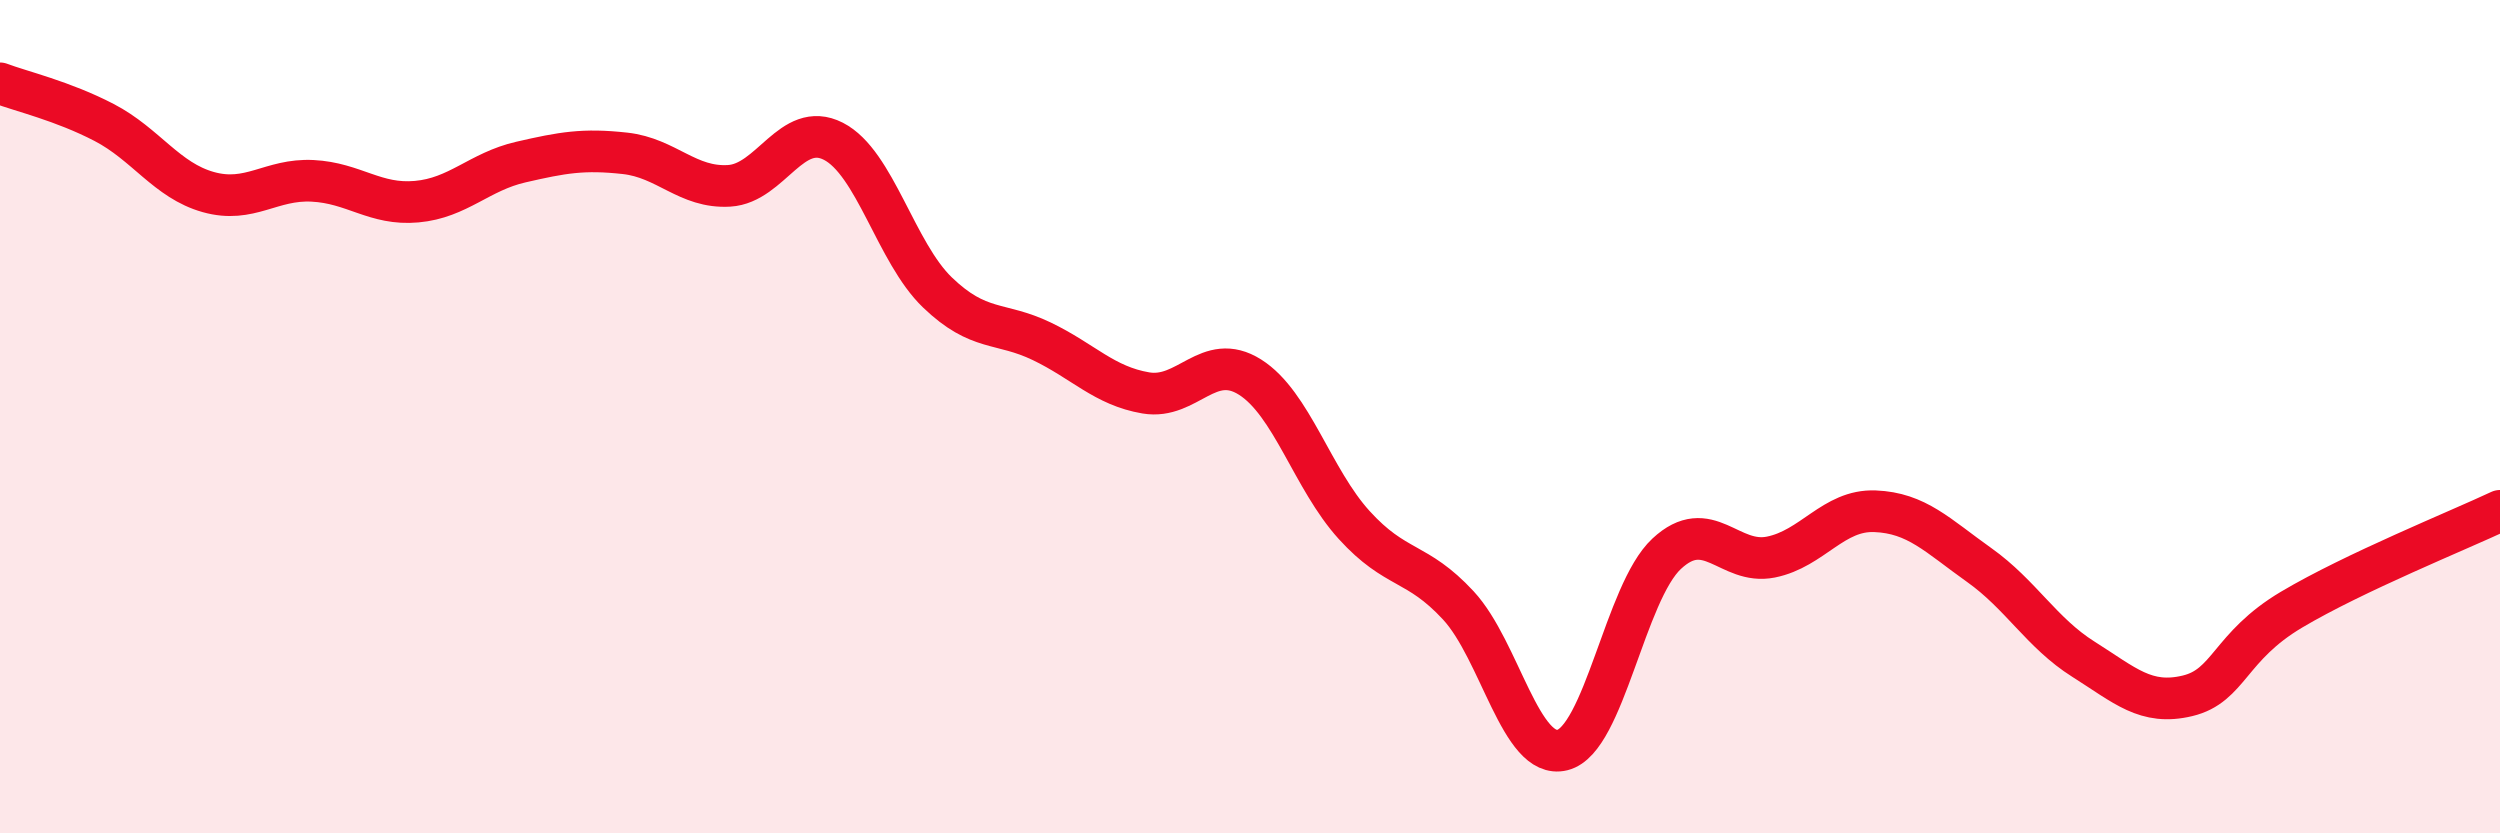
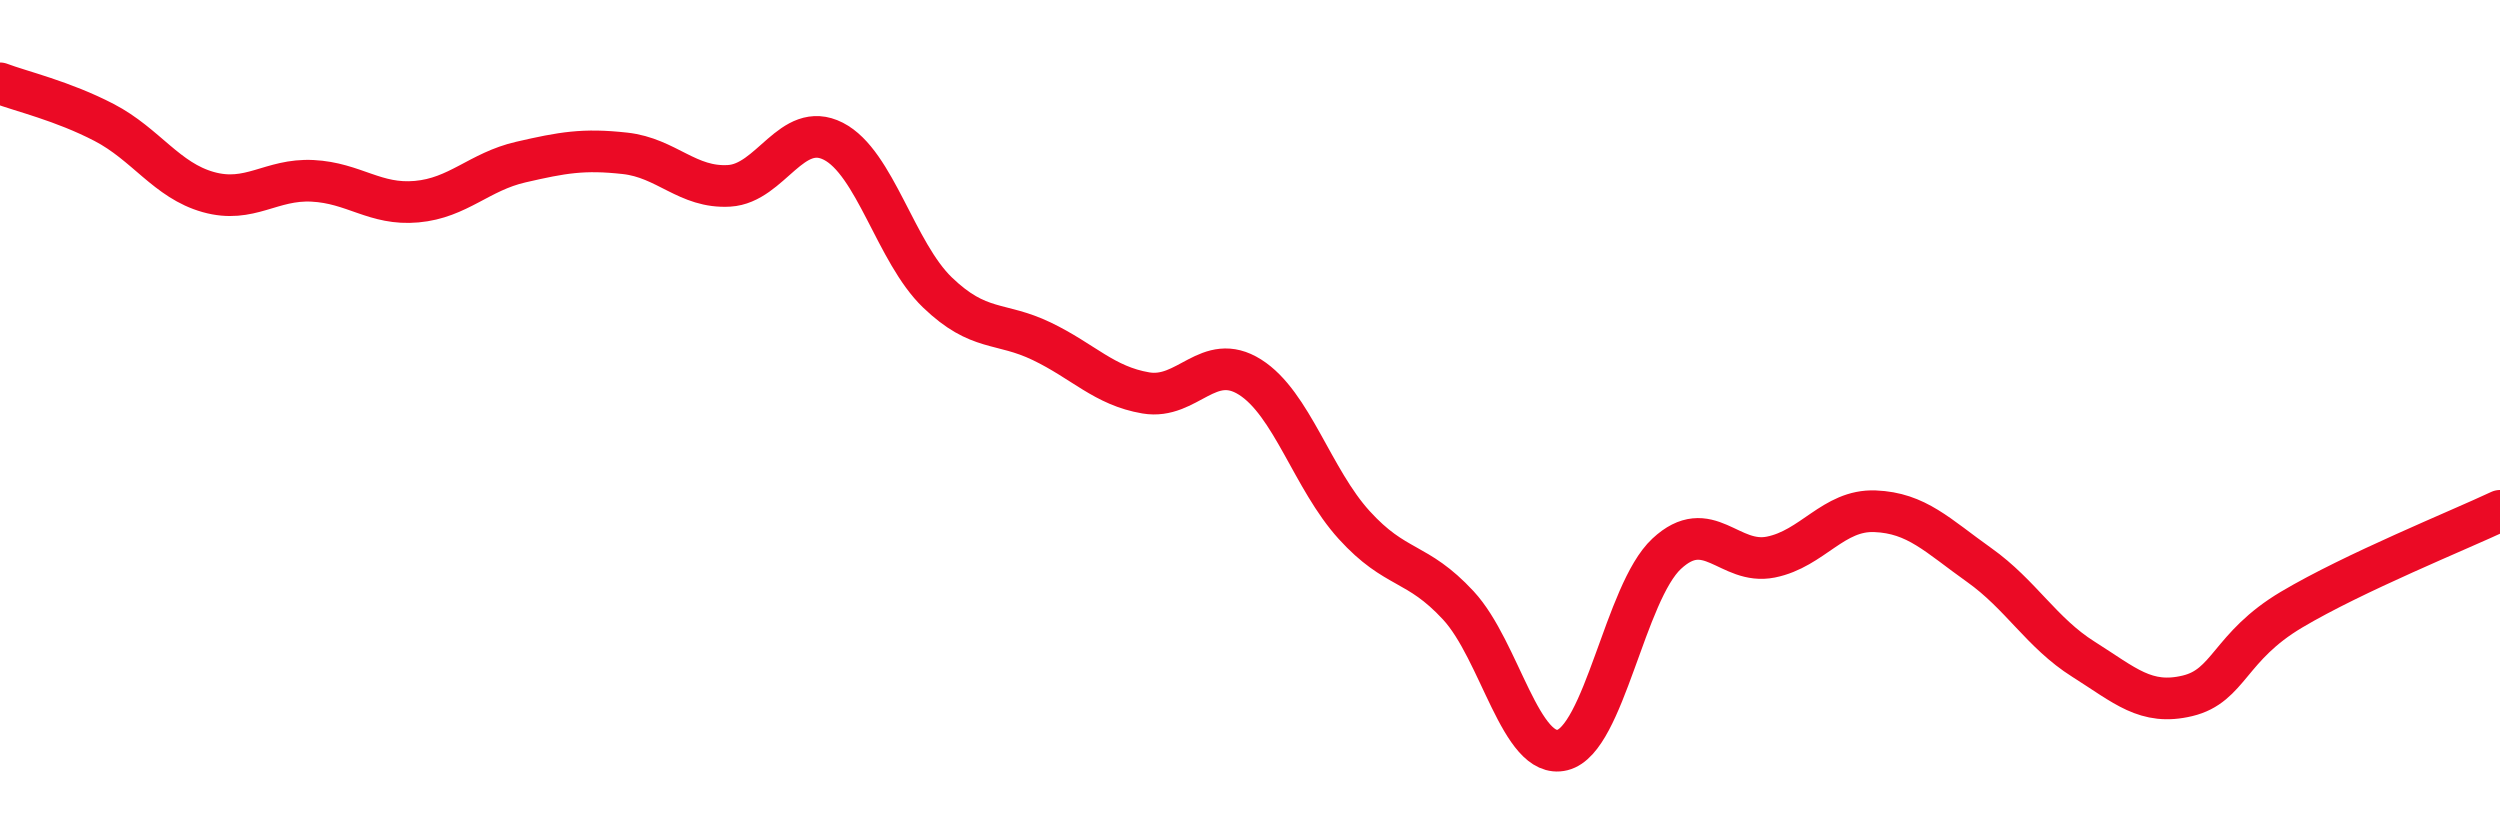
<svg xmlns="http://www.w3.org/2000/svg" width="60" height="20" viewBox="0 0 60 20">
-   <path d="M 0,2 C 0.5,2.19 1.5,2.42 2.5,2.94 C 3.5,3.46 4,4.33 5,4.61 C 6,4.89 6.5,4.29 7.5,4.34 C 8.5,4.39 9,4.93 10,4.84 C 11,4.75 11.5,4.12 12.5,3.89 C 13.5,3.66 14,3.57 15,3.68 C 16,3.79 16.5,4.52 17.5,4.46 C 18.5,4.4 19,2.88 20,3.39 C 21,3.9 21.5,6.06 22.5,7.02 C 23.5,7.98 24,7.71 25,8.19 C 26,8.67 26.5,9.26 27.5,9.43 C 28.5,9.6 29,8.42 30,9.05 C 31,9.68 31.5,11.5 32.5,12.6 C 33.5,13.7 34,13.45 35,14.53 C 36,15.61 36.5,18.25 37.5,18 C 38.5,17.75 39,14.22 40,13.29 C 41,12.36 41.5,13.57 42.5,13.37 C 43.5,13.17 44,12.23 45,12.27 C 46,12.31 46.5,12.85 47.5,13.56 C 48.5,14.27 49,15.19 50,15.82 C 51,16.45 51.5,16.94 52.5,16.7 C 53.5,16.46 53.5,15.52 55,14.63 C 56.5,13.74 59,12.73 60,12.26L60 20L0 20Z" fill="#EB0A25" opacity="0.1" stroke-linecap="round" stroke-linejoin="round" />
  <path d="M 0,2 C 0.5,2.19 1.5,2.42 2.5,2.94 C 3.5,3.46 4,4.33 5,4.61 C 6,4.89 6.5,4.29 7.5,4.34 C 8.5,4.39 9,4.93 10,4.84 C 11,4.75 11.5,4.12 12.5,3.89 C 13.5,3.66 14,3.57 15,3.68 C 16,3.79 16.5,4.52 17.5,4.46 C 18.5,4.4 19,2.88 20,3.39 C 21,3.9 21.5,6.06 22.5,7.02 C 23.5,7.98 24,7.71 25,8.19 C 26,8.67 26.5,9.26 27.5,9.43 C 28.5,9.6 29,8.42 30,9.05 C 31,9.68 31.5,11.5 32.5,12.6 C 33.5,13.7 34,13.45 35,14.53 C 36,15.61 36.5,18.25 37.5,18 C 38.5,17.75 39,14.22 40,13.29 C 41,12.36 41.5,13.57 42.5,13.37 C 43.5,13.17 44,12.23 45,12.27 C 46,12.31 46.5,12.85 47.5,13.56 C 48.5,14.27 49,15.19 50,15.82 C 51,16.45 51.5,16.94 52.5,16.7 C 53.5,16.46 53.5,15.52 55,14.63 C 56.5,13.74 59,12.73 60,12.26" stroke="#EB0A25" stroke-width="1" fill="none" stroke-linecap="round" stroke-linejoin="round" />
</svg>